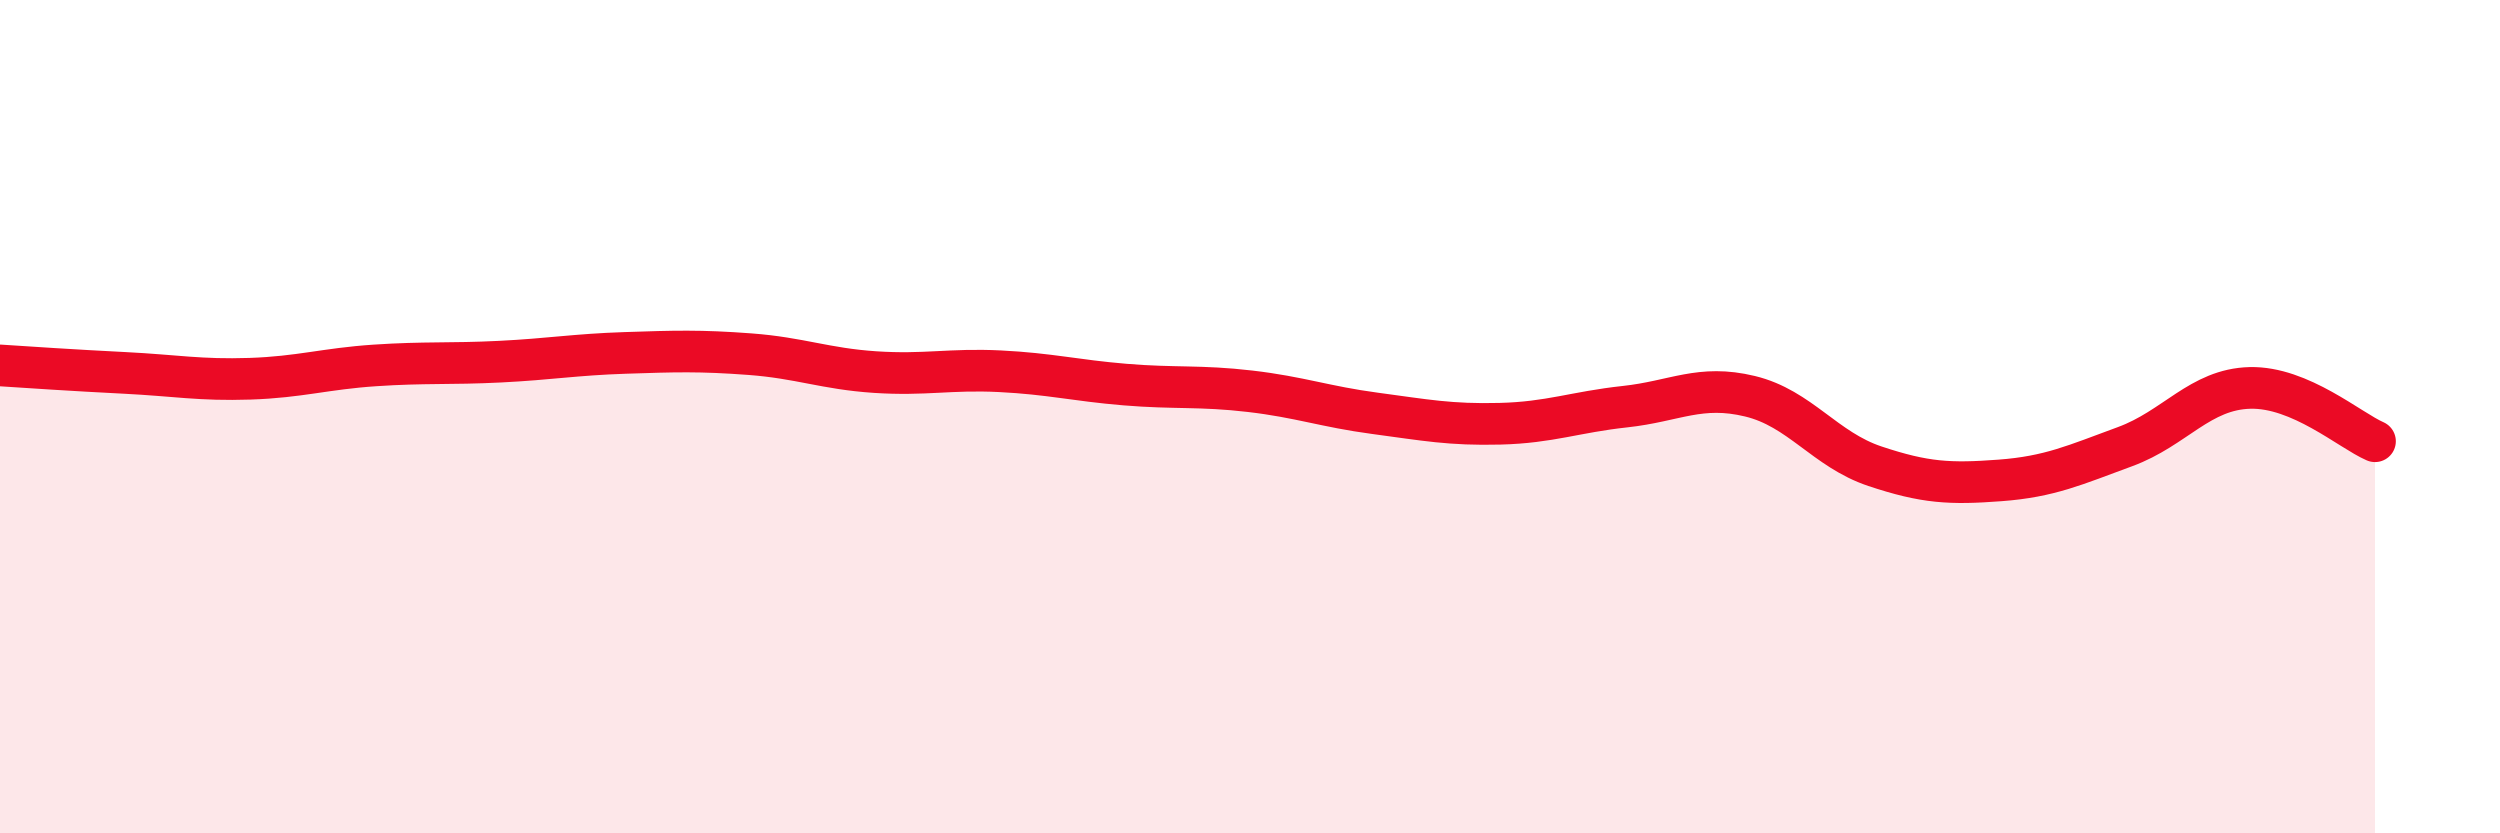
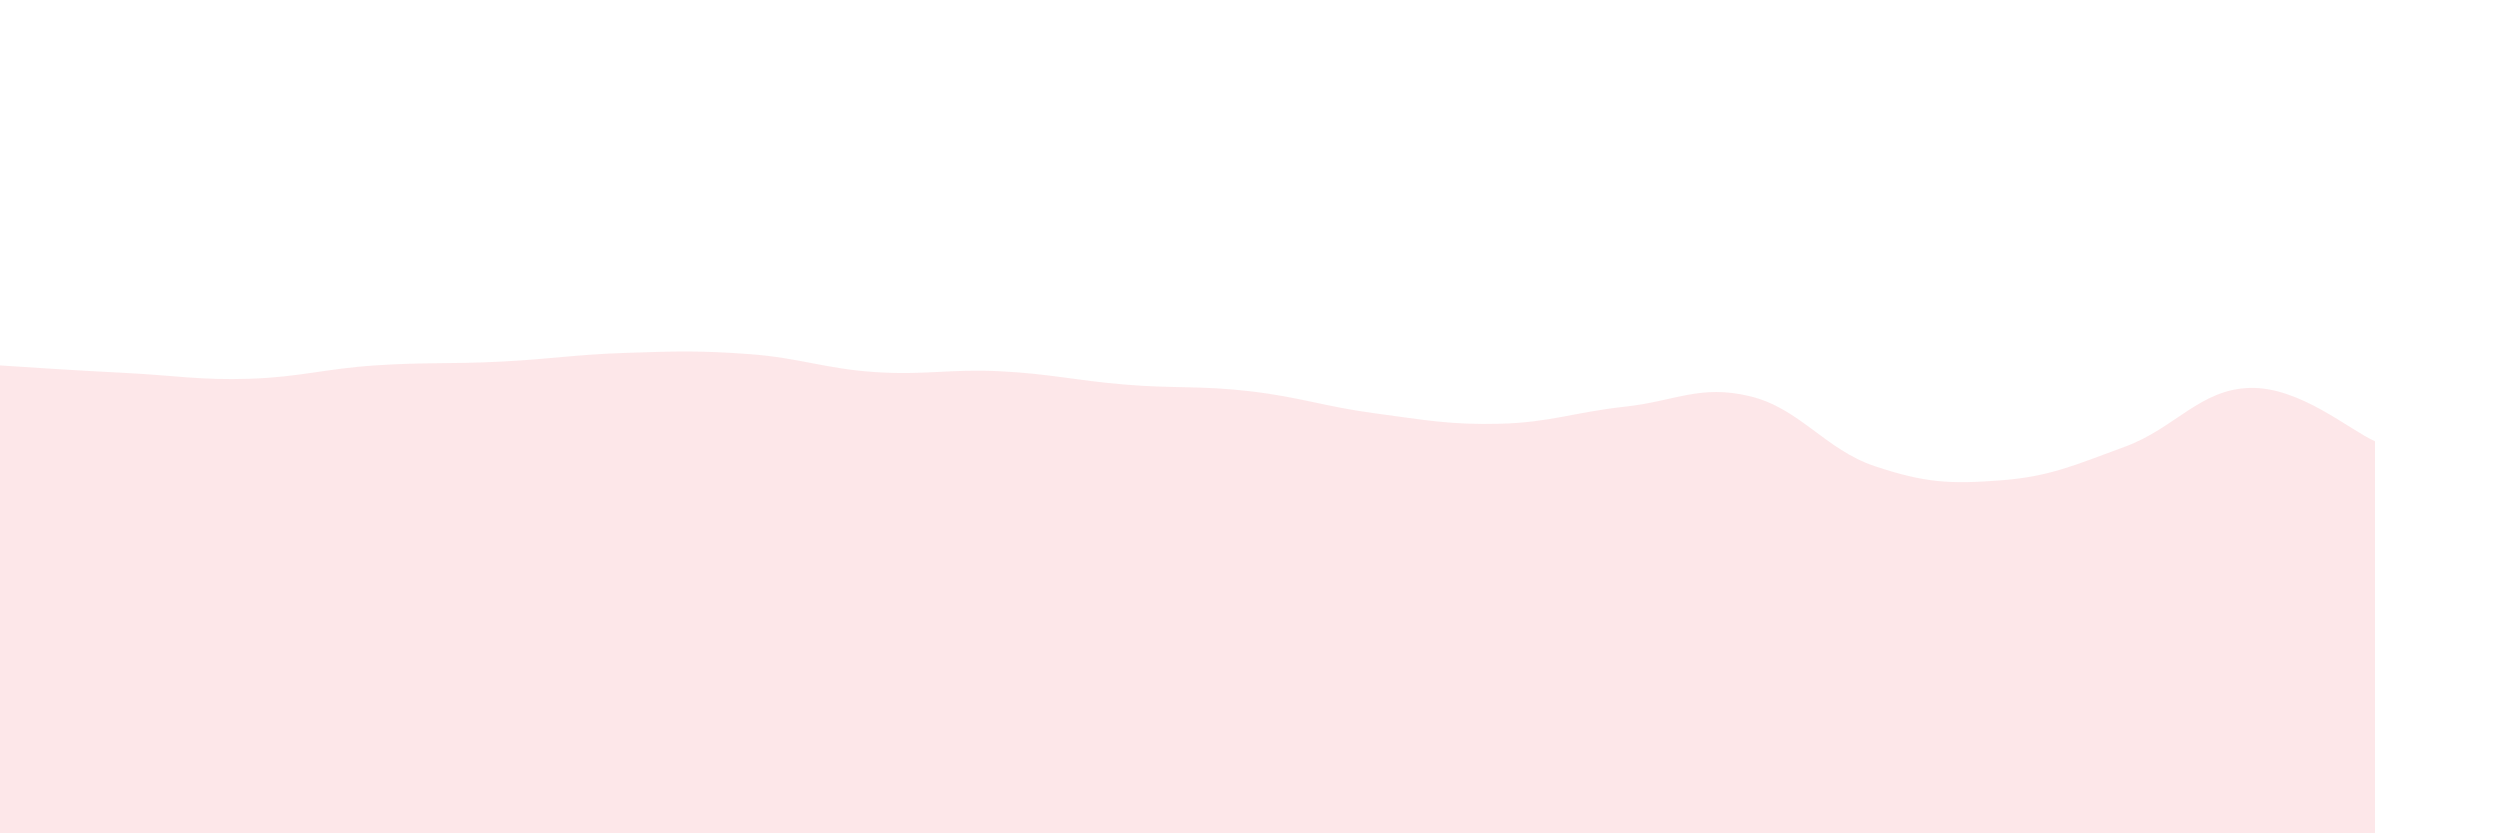
<svg xmlns="http://www.w3.org/2000/svg" width="60" height="20" viewBox="0 0 60 20">
  <path d="M 0,8.77 C 0.6,8.81 1.8,8.89 3,8.95 C 4.2,9.01 4.8,9.13 6,9.09 C 7.2,9.05 7.8,8.85 9,8.77 C 10.2,8.69 10.8,8.74 12,8.68 C 13.2,8.62 13.8,8.51 15,8.47 C 16.2,8.43 16.8,8.41 18,8.5 C 19.2,8.59 19.8,8.85 21,8.93 C 22.2,9.01 22.8,8.85 24,8.91 C 25.2,8.97 25.8,9.13 27,9.23 C 28.2,9.33 28.8,9.25 30,9.39 C 31.2,9.53 31.8,9.76 33,9.92 C 34.2,10.08 34.8,10.2 36,10.17 C 37.2,10.14 37.8,9.89 39,9.76 C 40.2,9.63 40.8,9.22 42,9.51 C 43.2,9.8 43.8,10.79 45,11.19 C 46.2,11.59 46.8,11.62 48,11.53 C 49.2,11.44 49.8,11.16 51,10.72 C 52.2,10.28 52.8,9.34 54,9.31 C 55.2,9.28 56.4,10.33 57,10.59L57 20L0 20Z" fill="#EB0A25" opacity="0.1" stroke-linecap="round" stroke-linejoin="round" />
-   <path d="M 0,8.77 C 0.6,8.81 1.8,8.89 3,8.95 C 4.2,9.01 4.8,9.13 6,9.09 C 7.2,9.05 7.8,8.85 9,8.77 C 10.2,8.69 10.8,8.74 12,8.68 C 13.2,8.62 13.8,8.51 15,8.47 C 16.2,8.43 16.8,8.41 18,8.5 C 19.2,8.59 19.8,8.85 21,8.93 C 22.2,9.01 22.8,8.85 24,8.91 C 25.2,8.97 25.8,9.13 27,9.23 C 28.2,9.33 28.8,9.25 30,9.39 C 31.2,9.53 31.8,9.76 33,9.92 C 34.2,10.08 34.8,10.2 36,10.17 C 37.2,10.14 37.8,9.89 39,9.76 C 40.2,9.63 40.8,9.22 42,9.51 C 43.2,9.8 43.8,10.79 45,11.19 C 46.2,11.59 46.8,11.62 48,11.53 C 49.2,11.44 49.8,11.16 51,10.72 C 52.2,10.28 52.8,9.34 54,9.31 C 55.2,9.28 56.4,10.33 57,10.59" stroke="#EB0A25" stroke-width="1" fill="none" stroke-linecap="round" stroke-linejoin="round" />
</svg>